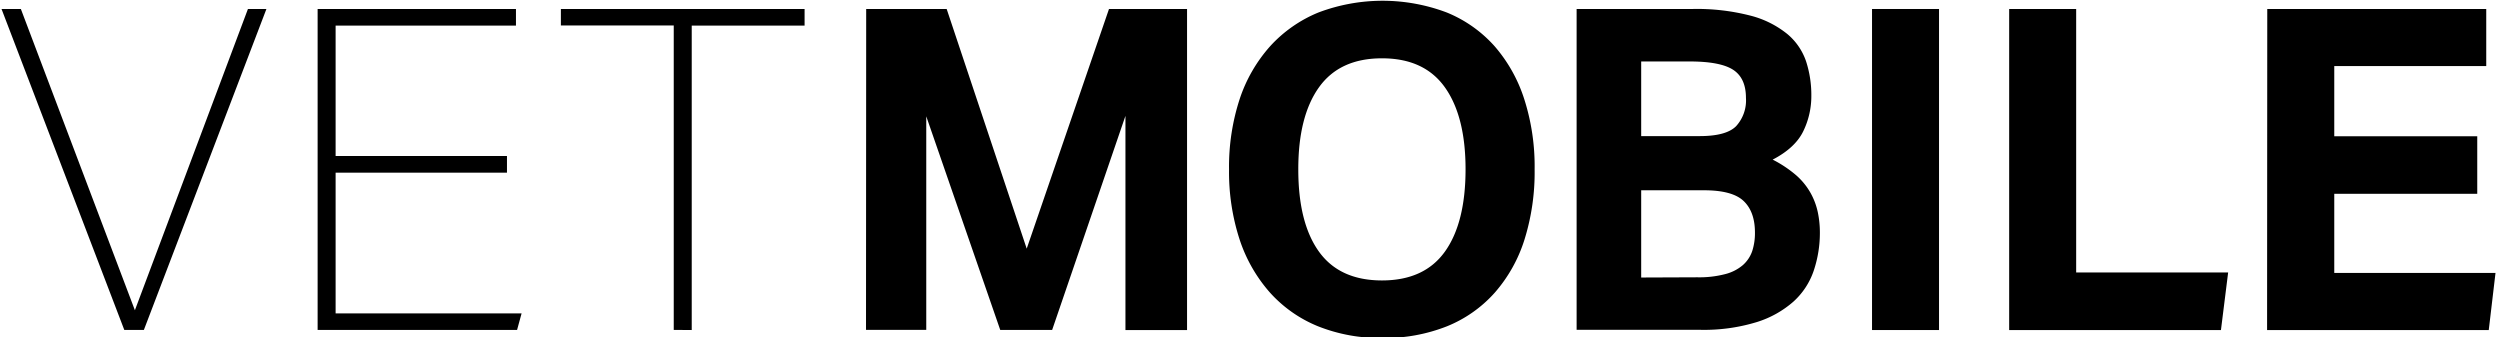
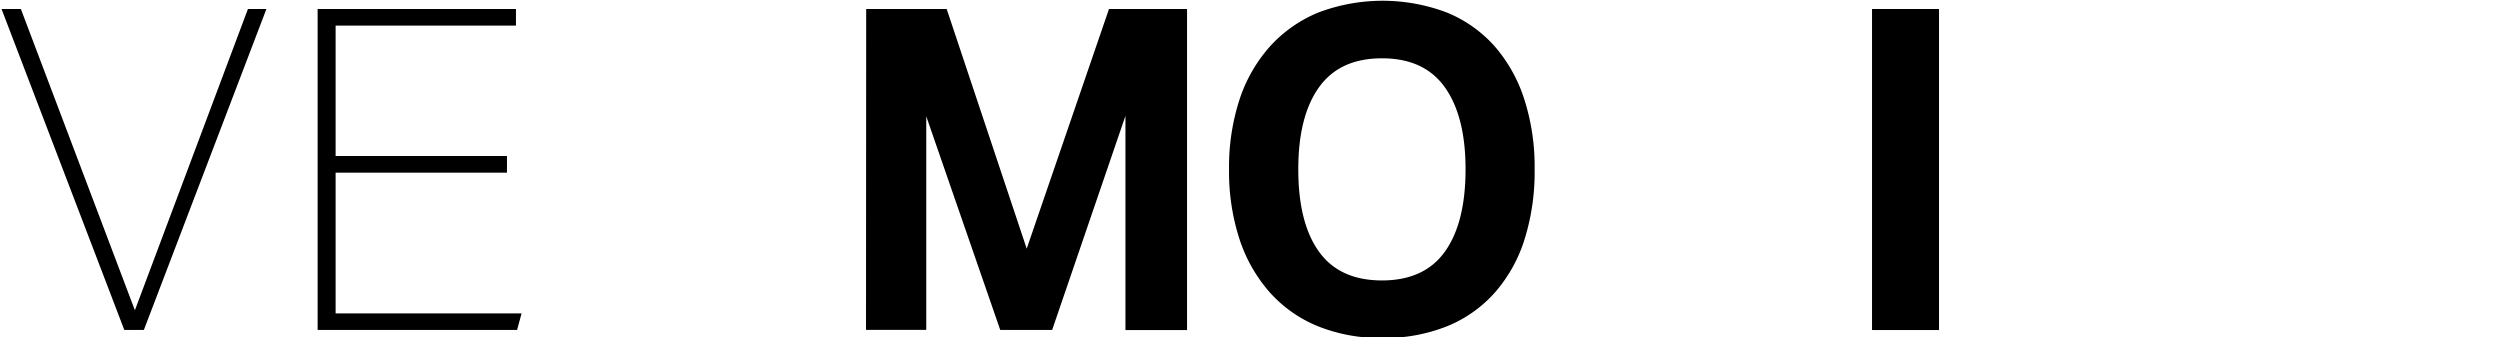
<svg xmlns="http://www.w3.org/2000/svg" id="Layer_1" data-name="Layer 1" viewBox="0 0 556 75">
  <path d="M192.64,2h17.9l17.8,53.3L246.64,2H264v71.4h-13.7V25.77L234,73.37H222.45L206,25.87v47.5h-13.4Z" />
  <path d="M307.44,75.17a37.27,37.27,0,0,1-14.3-2.6,29.05,29.05,0,0,1-10.7-7.5,33.69,33.69,0,0,1-6.75-11.8,48.42,48.42,0,0,1-2.35-15.6,48.42,48.42,0,0,1,2.35-15.6,33.42,33.42,0,0,1,6.8-11.8,29.73,29.73,0,0,1,10.75-7.5,40.35,40.35,0,0,1,28.5,0,28.77,28.77,0,0,1,10.65,7.5A33.44,33.44,0,0,1,339,22.07a49,49,0,0,1,2.3,15.6,50.21,50.21,0,0,1-2.25,15.6,32.81,32.81,0,0,1-6.6,11.8,28.54,28.54,0,0,1-10.65,7.5A37.54,37.54,0,0,1,307.44,75.17Zm-.1-12.8q9.41,0,14-6.4t4.6-18.3q0-11.79-4.6-18.25t-14-6.45q-9.39,0-14,6.45t-4.6,18.25q0,11.91,4.6,18.3T307.34,62.37Z" />
-   <path d="M350.64,2h25.7a47.56,47.56,0,0,1,13.05,1.5,21.47,21.47,0,0,1,8.15,4.1,13.62,13.62,0,0,1,4.15,6.1,24.16,24.16,0,0,1,1.15,7.6,17.8,17.8,0,0,1-1.8,7.9q-1.8,3.7-6.8,6.3A26.14,26.14,0,0,1,399.49,39a15.08,15.08,0,0,1,3.2,3.95,15.29,15.29,0,0,1,1.6,4.3,22,22,0,0,1,.45,4.4,26.37,26.37,0,0,1-1.35,8.5,16.31,16.31,0,0,1-4.5,6.9,22.36,22.36,0,0,1-8.25,4.6,40.07,40.07,0,0,1-12.6,1.7h-27.4ZM378,30.27q5.91,0,8.1-2.2a8.49,8.49,0,0,0,2.2-6.3q0-4.39-2.85-6.25c-1.9-1.23-5.11-1.85-9.65-1.85H365v16.6Zm-.5,31.4a22.63,22.63,0,0,0,6.15-.7,9.73,9.73,0,0,0,3.95-2,7.3,7.3,0,0,0,2.1-3.15,12.91,12.91,0,0,0,.6-4.1c0-3.06-.83-5.4-2.5-7s-4.6-2.4-8.8-2.4H365v19.4Z" />
  <path d="M416.34,2h14.9v71.4h-14.9Z" />
-   <path d="M446.84,2h14.9v58.6h33.8l-1.6,12.8h-47.1Z" />
-   <path d="M504.24,2h48.7v12.7h-33.8v15.6h31.8v12.8h-31.8v17.6H555l-1.5,12.7h-49.3Z" />
  <path d="M27.64,73.37.34,2h4.3L30,69,55.14,2h4.11L32,73.37Z" />
  <path d="M70.64,73.37V2h44.11v3.7H74.64v29h38.11v3.7H74.64v31.3H116L115,73.37Z" />
-   <path d="M149.84,73.37V5.67h-25.1V2h54.2v3.7h-25.1v67.7Z" />
</svg>